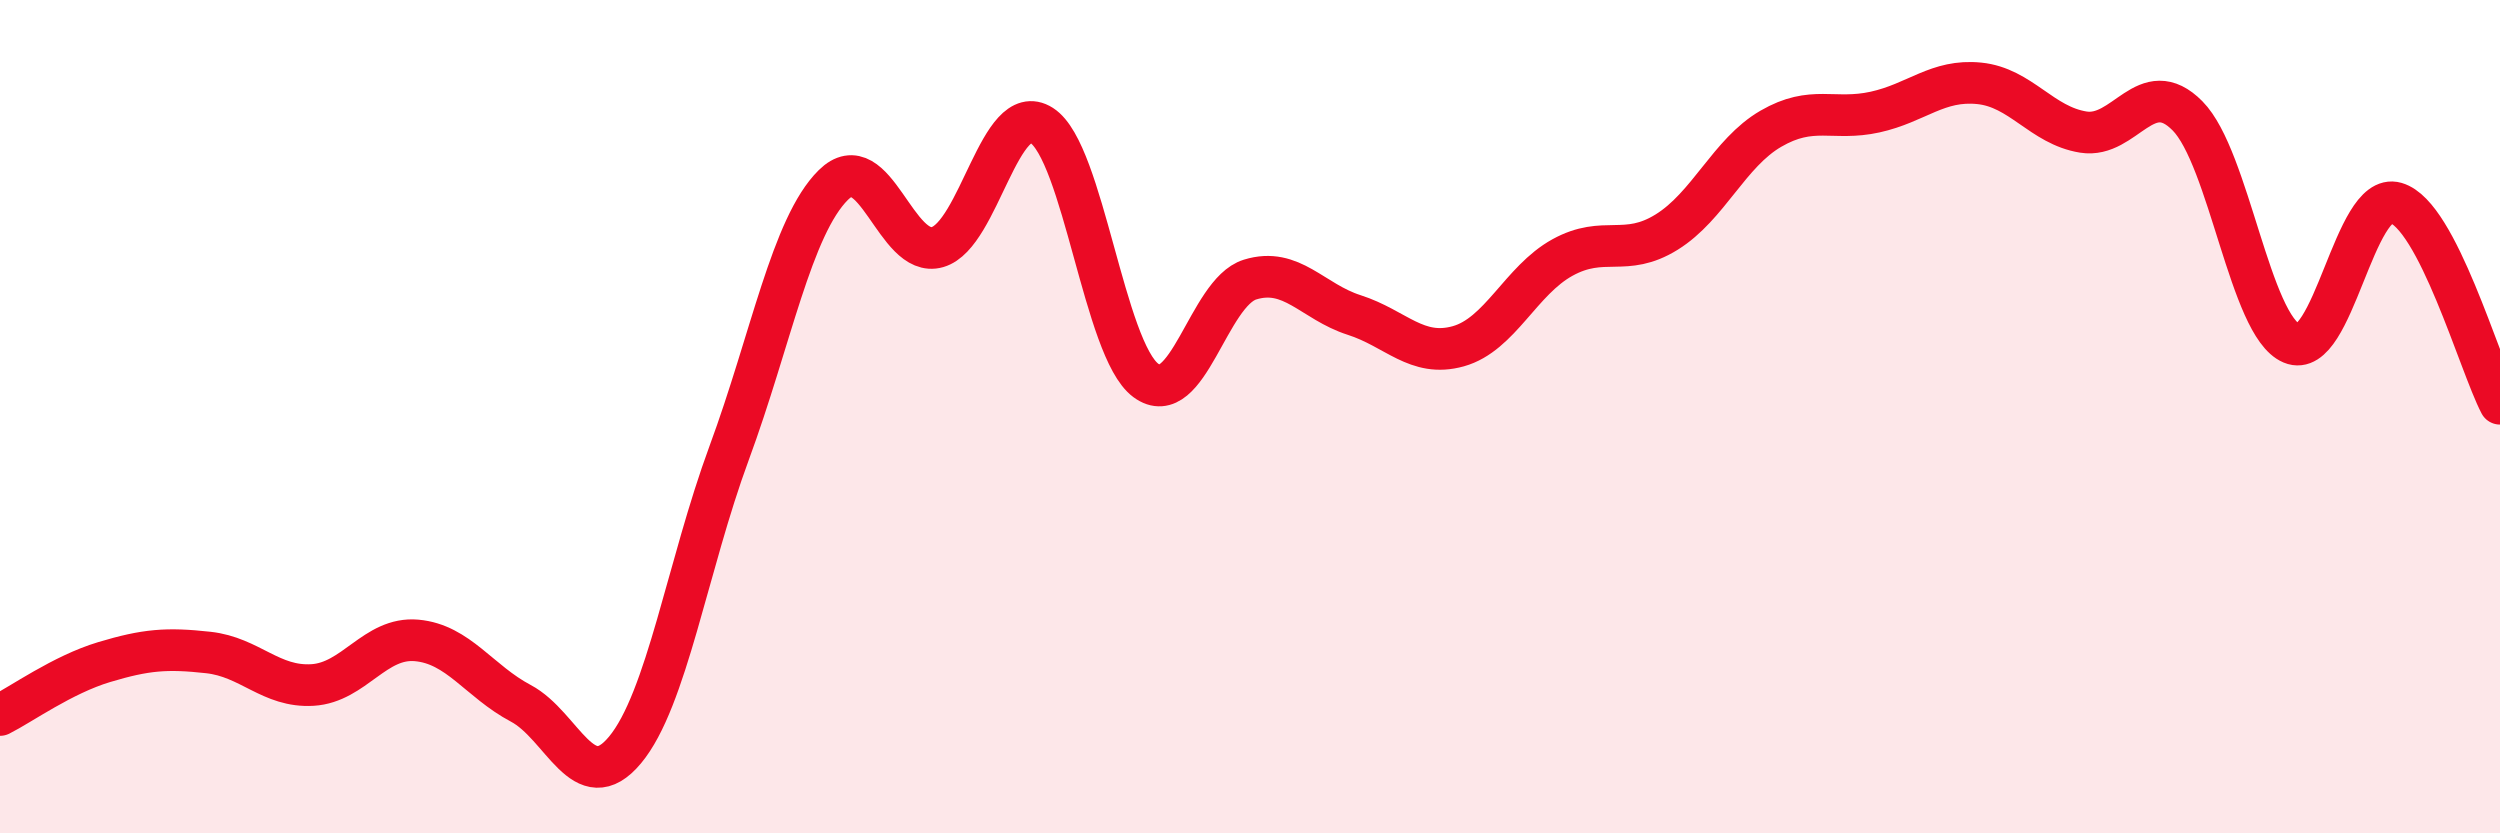
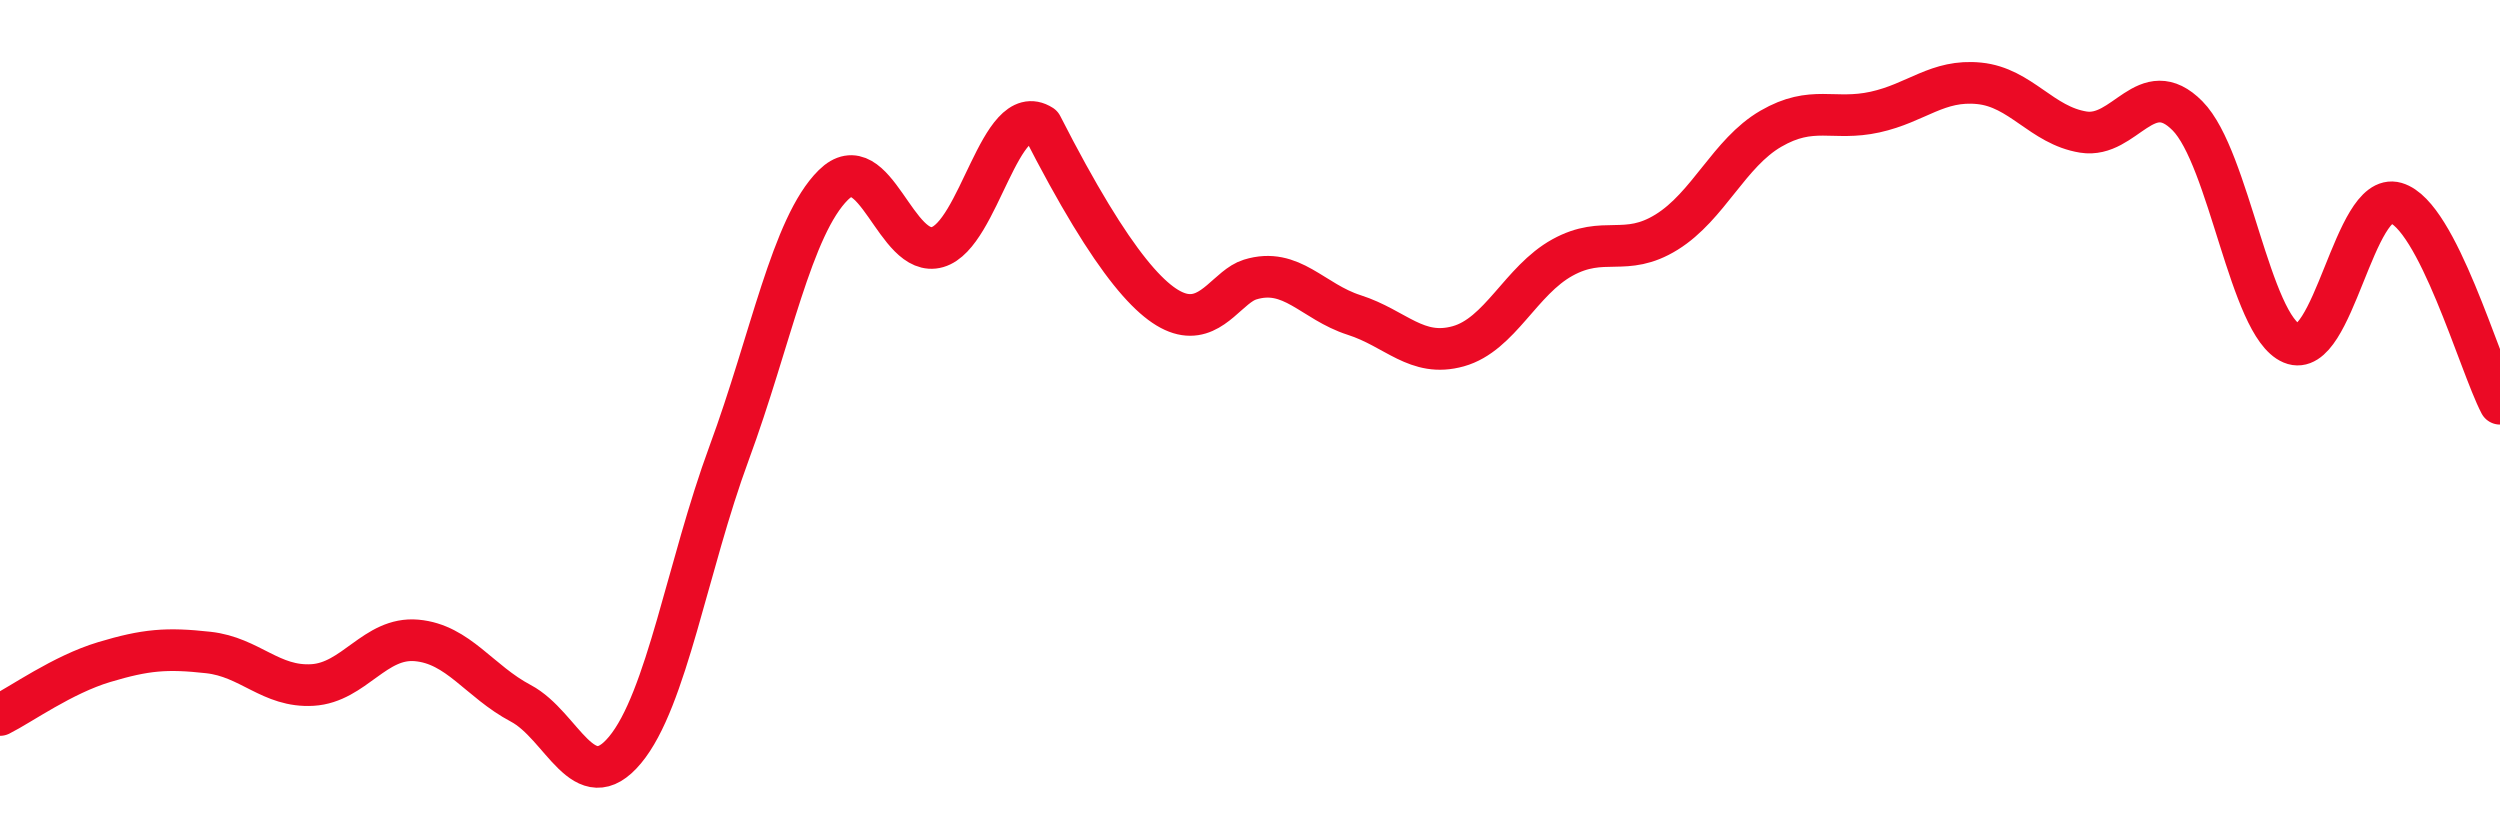
<svg xmlns="http://www.w3.org/2000/svg" width="60" height="20" viewBox="0 0 60 20">
-   <path d="M 0,17.16 C 0.5,16.91 1.5,16.19 2.5,15.89 C 3.5,15.59 4,15.55 5,15.66 C 6,15.77 6.5,16.5 7.5,16.44 C 8.5,16.38 9,15.28 10,15.37 C 11,15.46 11.5,16.35 12.5,16.88 C 13.5,17.41 14,19.2 15,18 C 16,16.8 16.5,13.58 17.5,10.87 C 18.5,8.16 19,5.43 20,4.44 C 21,3.45 21.5,6.22 22.5,5.93 C 23.5,5.64 24,2.37 25,3.01 C 26,3.65 26.5,8.39 27.5,9.13 C 28.5,9.87 29,7.02 30,6.71 C 31,6.4 31.5,7.24 32.5,7.56 C 33.5,7.88 34,8.59 35,8.31 C 36,8.03 36.5,6.73 37.5,6.18 C 38.5,5.63 39,6.19 40,5.57 C 41,4.95 41.5,3.67 42.5,3.09 C 43.5,2.51 44,2.91 45,2.69 C 46,2.47 46.5,1.9 47.5,2 C 48.5,2.1 49,3.01 50,3.17 C 51,3.33 51.5,1.77 52.5,2.78 C 53.5,3.79 54,7.82 55,8.24 C 56,8.66 56.5,4.58 57.5,4.87 C 58.5,5.16 59.5,8.73 60,9.69L60 20L0 20Z" fill="#EB0A25" opacity="0.1" stroke-linecap="round" stroke-linejoin="round" />
-   <path d="M 0,17.16 C 0.5,16.91 1.5,16.19 2.5,15.89 C 3.5,15.59 4,15.55 5,15.66 C 6,15.77 6.5,16.5 7.5,16.44 C 8.5,16.38 9,15.28 10,15.37 C 11,15.46 11.5,16.35 12.5,16.88 C 13.5,17.41 14,19.2 15,18 C 16,16.8 16.5,13.58 17.5,10.87 C 18.5,8.16 19,5.43 20,4.44 C 21,3.45 21.5,6.22 22.5,5.93 C 23.5,5.64 24,2.37 25,3.01 C 26,3.65 26.5,8.39 27.5,9.13 C 28.5,9.87 29,7.02 30,6.71 C 31,6.4 31.5,7.24 32.5,7.56 C 33.5,7.88 34,8.59 35,8.31 C 36,8.03 36.5,6.73 37.5,6.18 C 38.5,5.63 39,6.19 40,5.57 C 41,4.95 41.5,3.67 42.5,3.09 C 43.5,2.51 44,2.91 45,2.69 C 46,2.47 46.5,1.9 47.5,2 C 48.5,2.1 49,3.01 50,3.17 C 51,3.33 51.5,1.77 52.5,2.78 C 53.5,3.79 54,7.82 55,8.24 C 56,8.66 56.5,4.58 57.5,4.87 C 58.5,5.16 59.5,8.73 60,9.69" stroke="#EB0A25" stroke-width="1" fill="none" stroke-linecap="round" stroke-linejoin="round" />
+   <path d="M 0,17.16 C 0.5,16.91 1.5,16.19 2.5,15.89 C 3.5,15.59 4,15.55 5,15.66 C 6,15.77 6.5,16.5 7.5,16.44 C 8.5,16.38 9,15.28 10,15.37 C 11,15.46 11.5,16.35 12.5,16.88 C 13.5,17.41 14,19.2 15,18 C 16,16.8 16.5,13.58 17.5,10.87 C 18.5,8.16 19,5.43 20,4.44 C 21,3.45 21.5,6.22 22.5,5.93 C 23.5,5.64 24,2.37 25,3.01 C 28.5,9.87 29,7.02 30,6.71 C 31,6.4 31.5,7.24 32.5,7.56 C 33.5,7.88 34,8.59 35,8.31 C 36,8.03 36.5,6.73 37.5,6.18 C 38.5,5.63 39,6.19 40,5.57 C 41,4.95 41.5,3.67 42.5,3.09 C 43.5,2.51 44,2.91 45,2.69 C 46,2.47 46.5,1.9 47.5,2 C 48.5,2.1 49,3.01 50,3.17 C 51,3.33 51.5,1.77 52.5,2.78 C 53.5,3.79 54,7.82 55,8.24 C 56,8.66 56.5,4.58 57.5,4.87 C 58.5,5.16 59.5,8.73 60,9.69" stroke="#EB0A25" stroke-width="1" fill="none" stroke-linecap="round" stroke-linejoin="round" />
</svg>